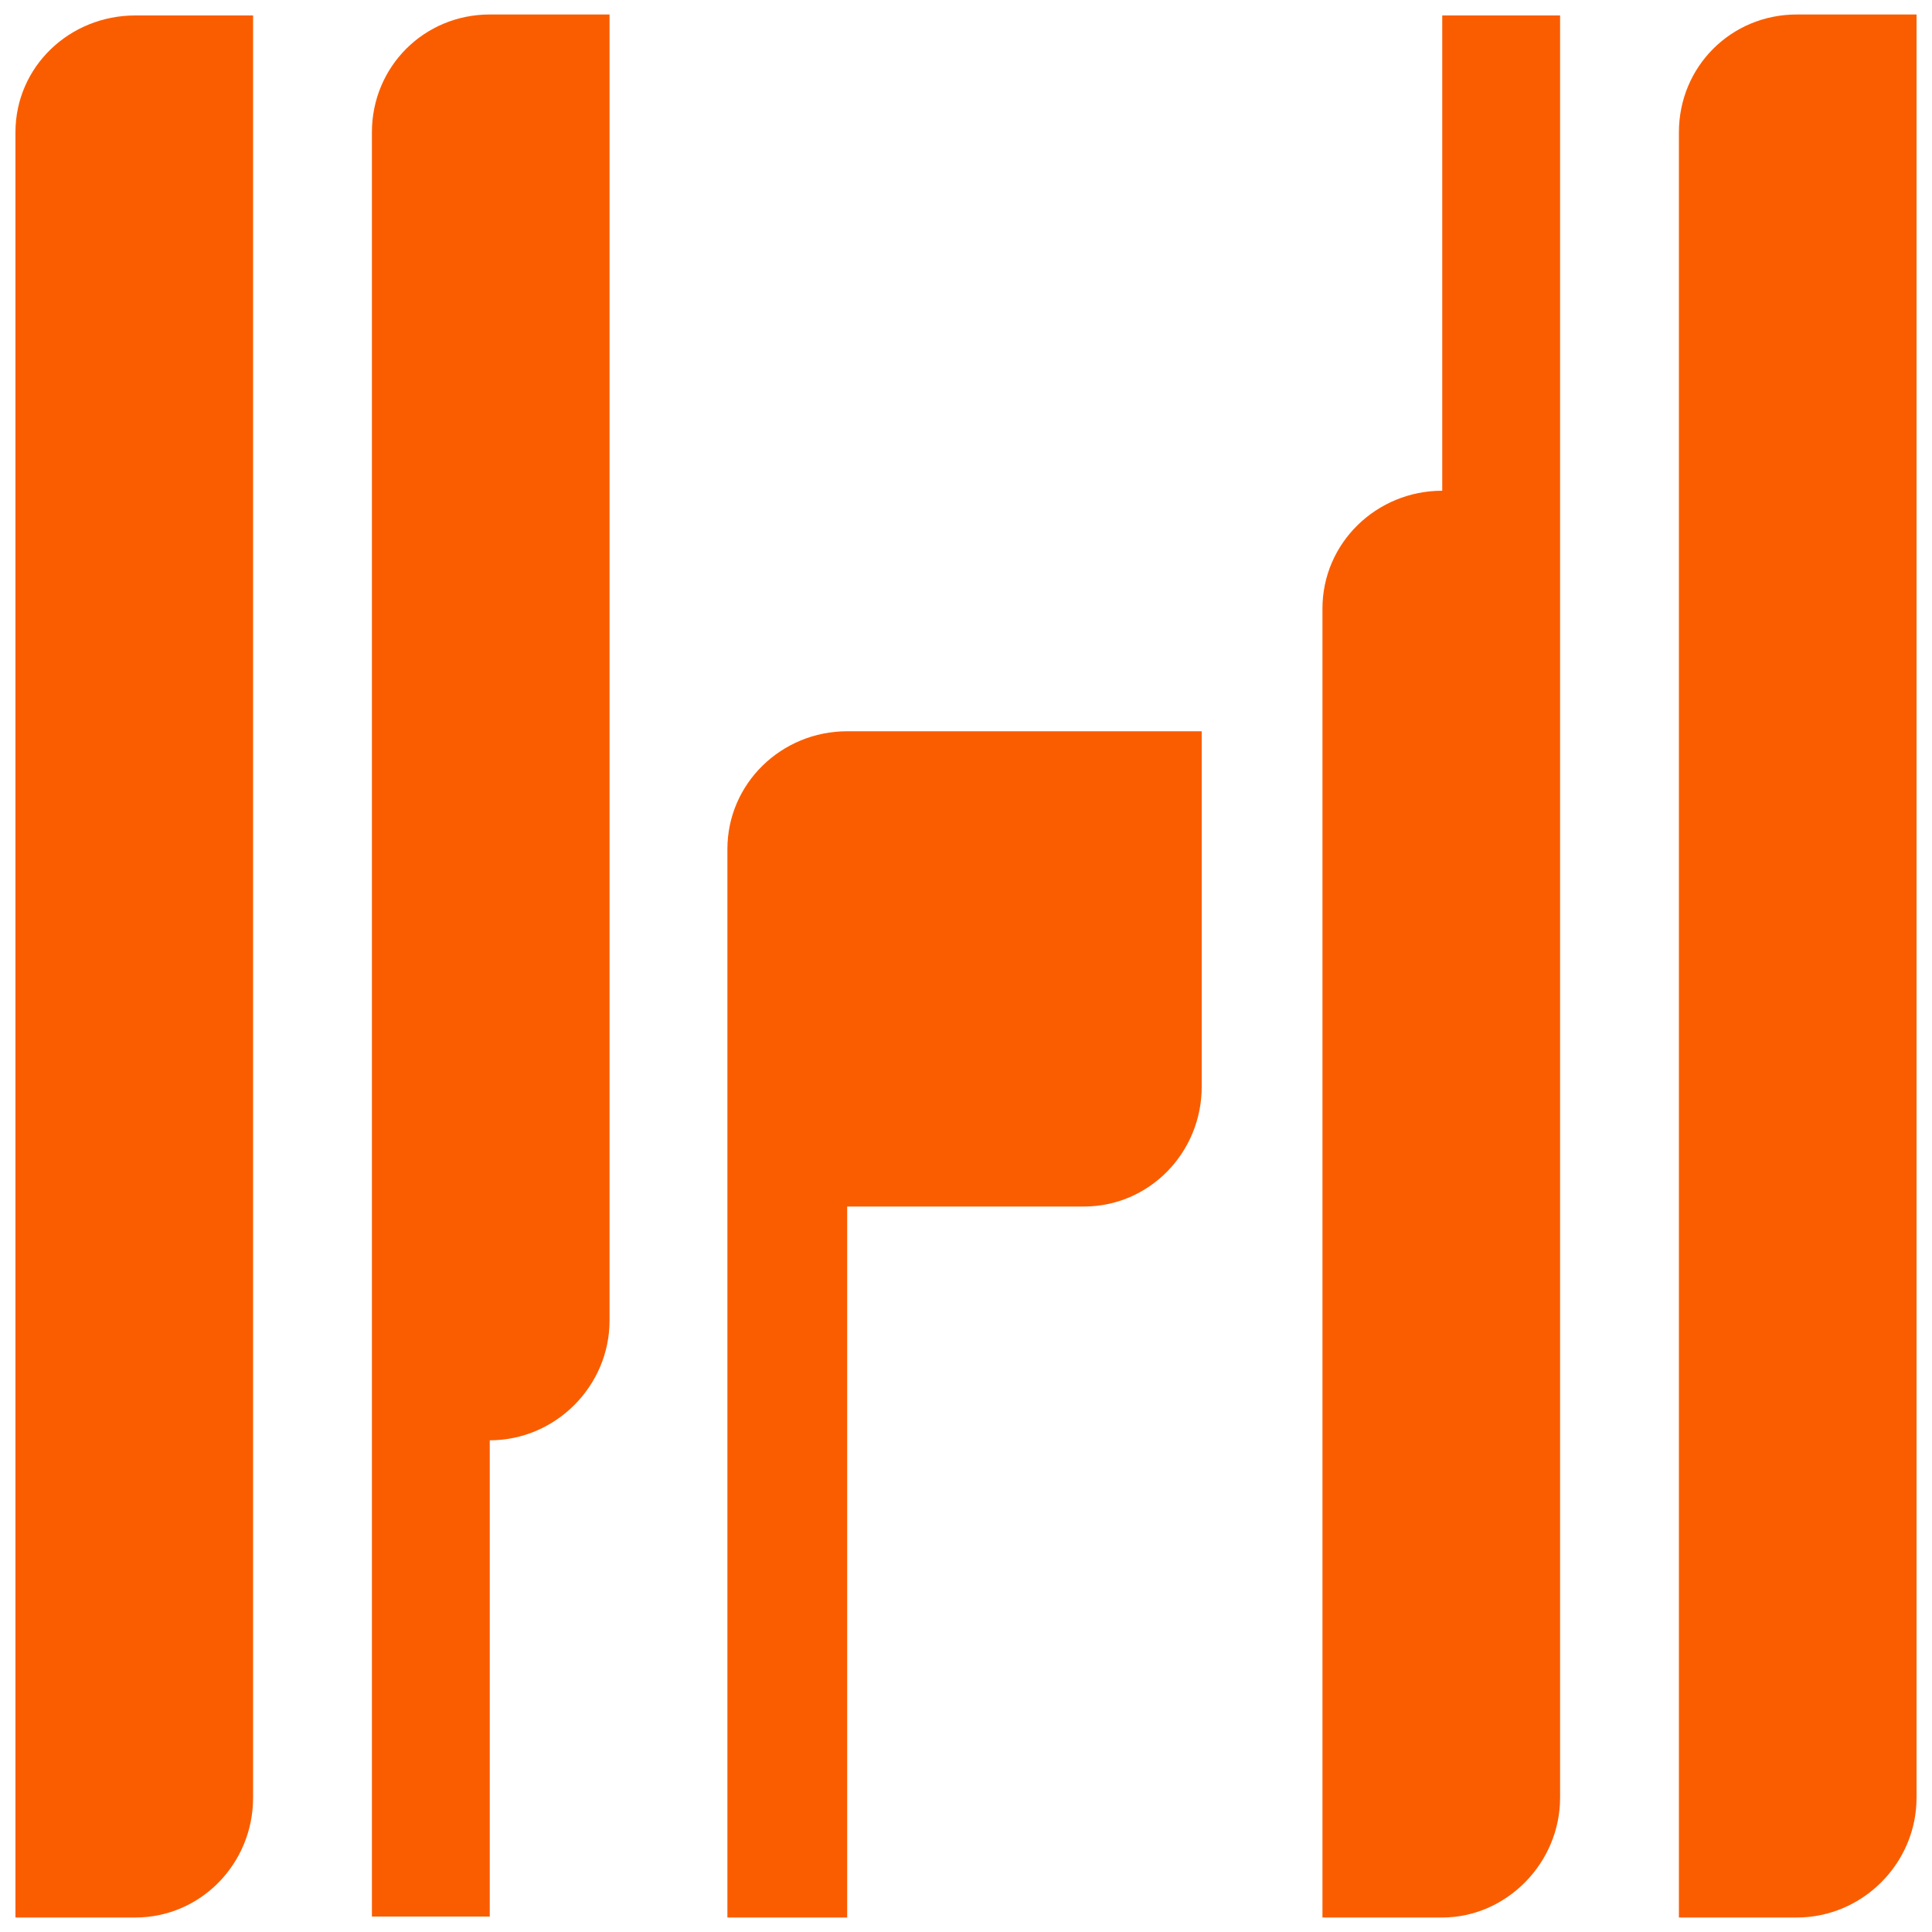
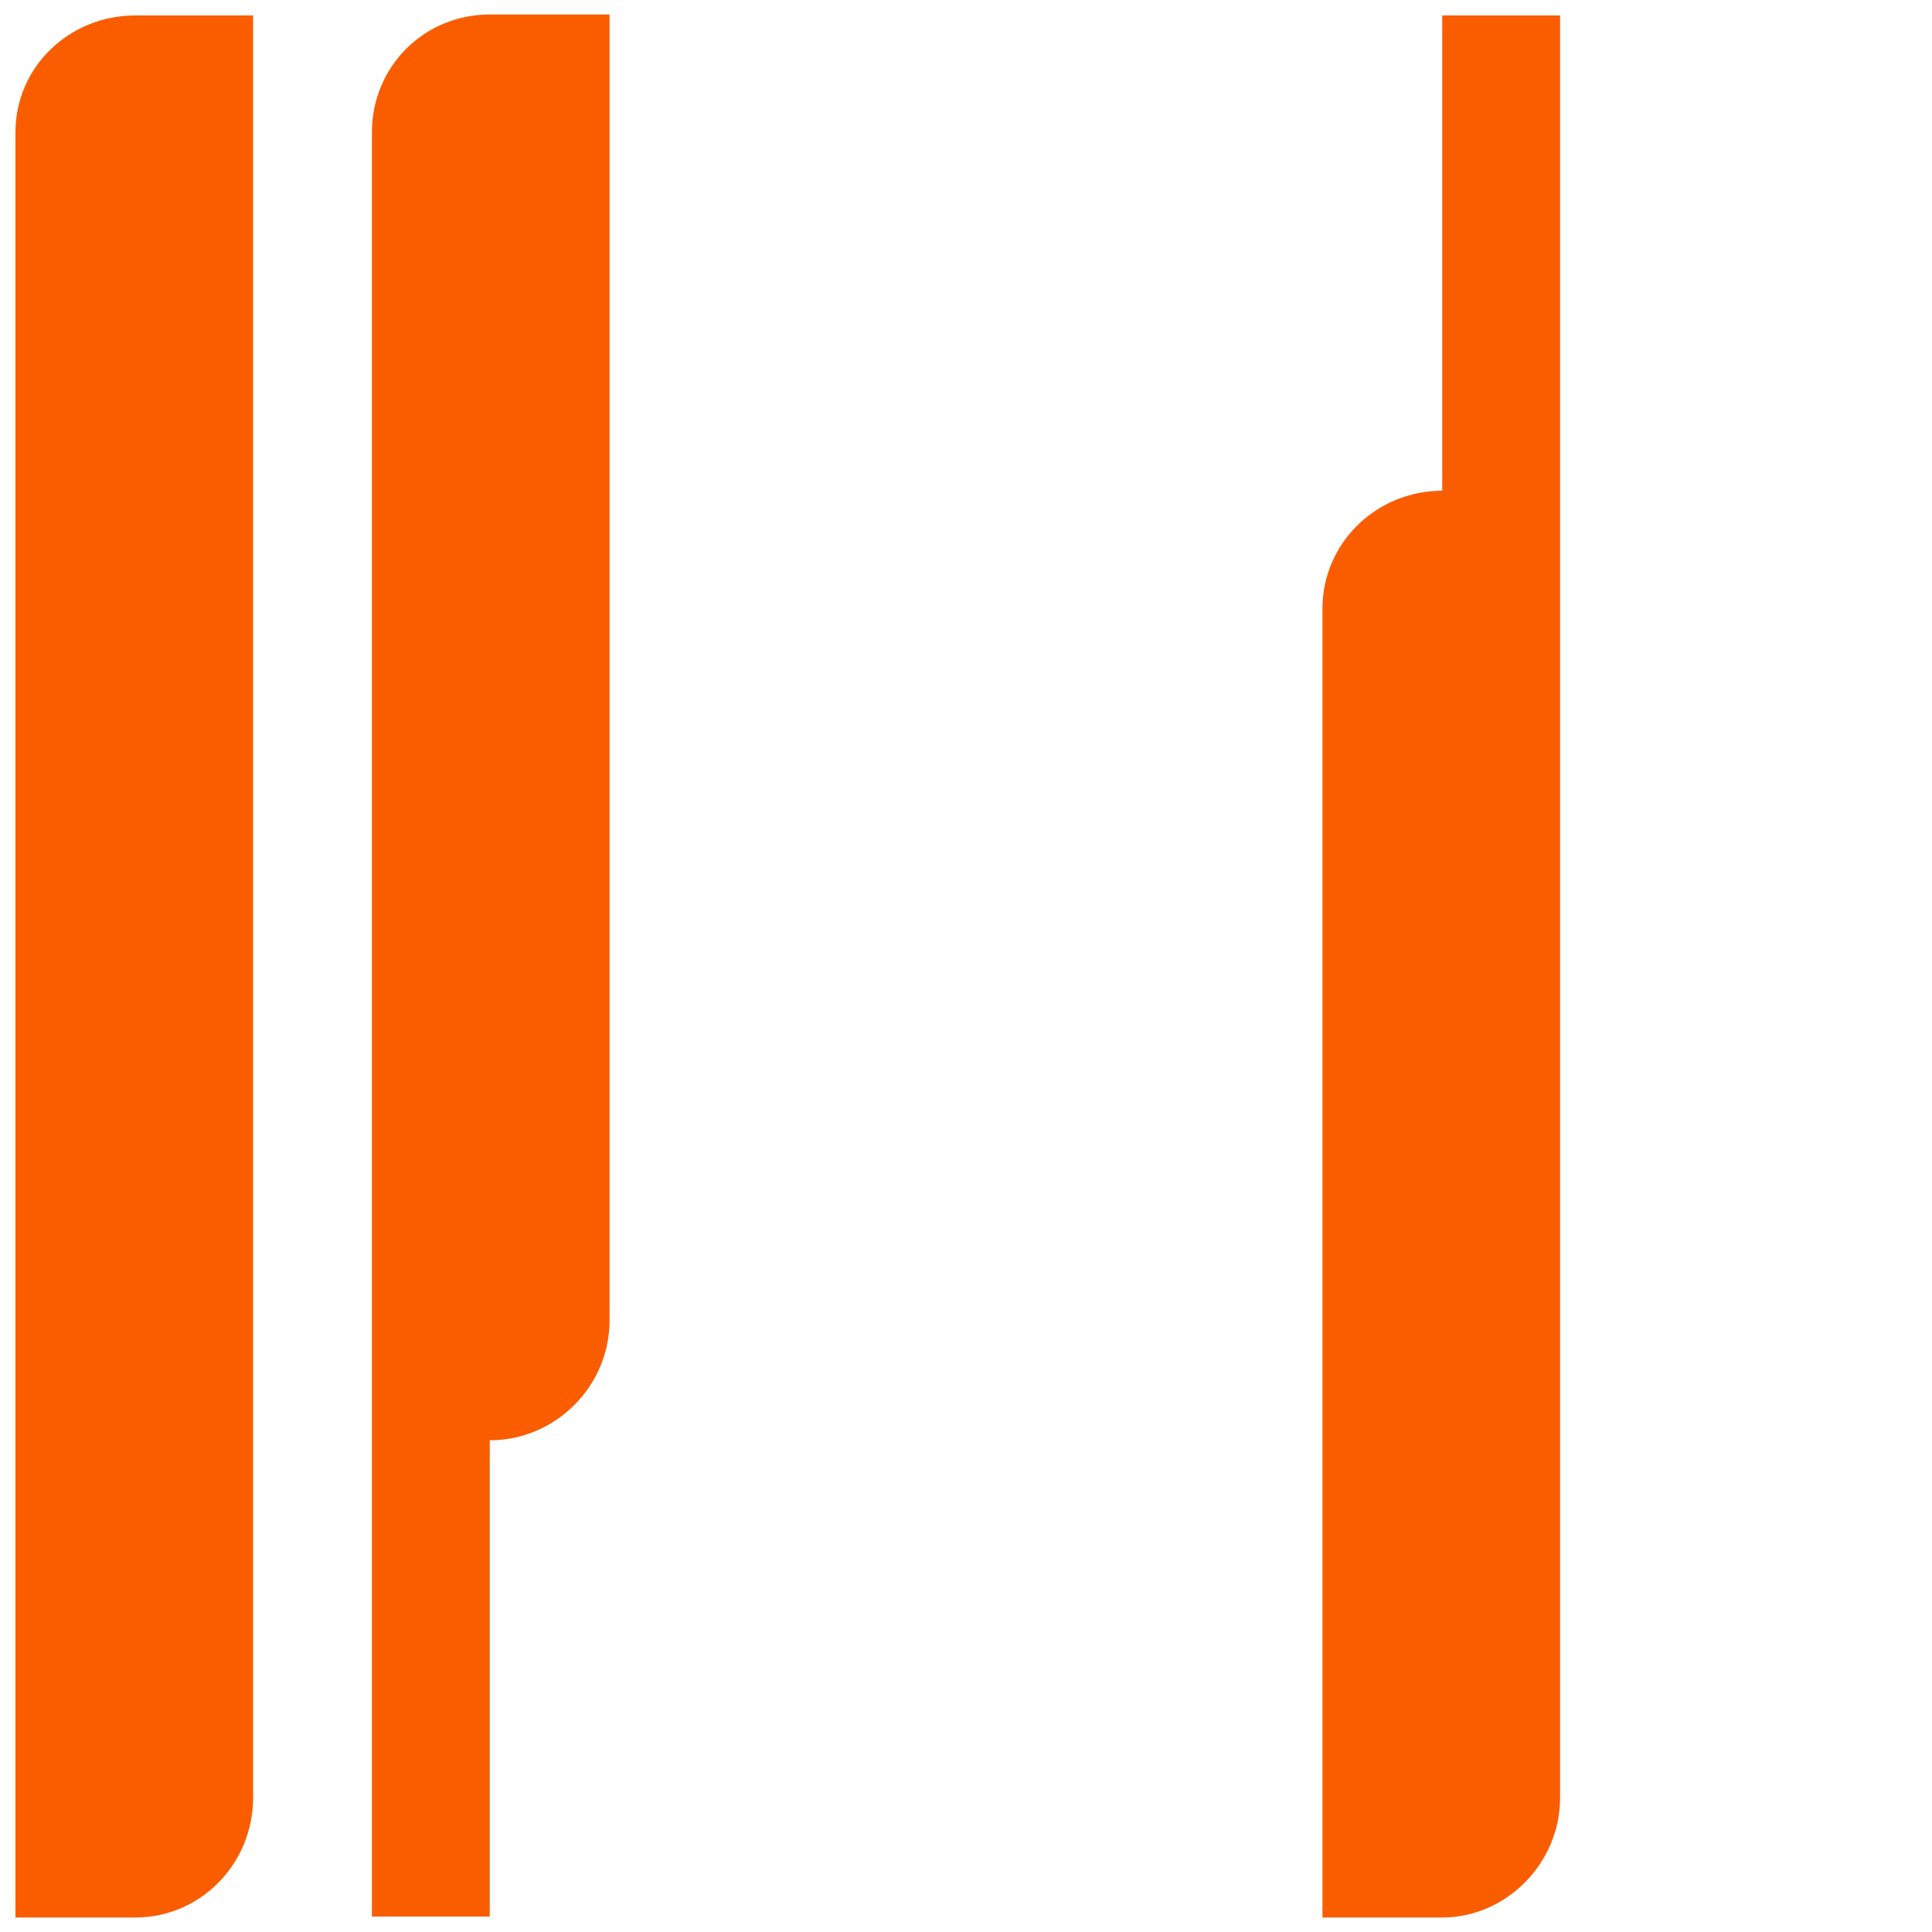
<svg xmlns="http://www.w3.org/2000/svg" id="Layer_1" data-name="Layer 1" version="1.1" viewBox="0 0 200 200">
  <defs>
    <style>
      .cls-1 {
        fill: #fa5d00;
        stroke-width: 0px;
      }
    </style>
  </defs>
-   <path class="cls-1" d="M87.7,124.9v73.6h-12.4v-110.6c0-6.8,5.6-12.2,12.4-12.2h36.7v36.8c0,6.8-5.4,12.4-12.2,12.4h-24.6Z" />
-   <path class="cls-1" d="M198.4,1.6v184.5c0,6.8-5.6,12.4-12.4,12.4h-12.2V13.7c0-6.8,5.4-12.2,12.2-12.2h12.4Z" />
  <path class="cls-1" d="M149.3,1.6h12.2v184.5c0,6.8-5.6,12.4-12.2,12.4h-12.4V63c0-6.8,5.6-12.2,12.4-12.2V1.6Z" />
  <path class="cls-1" d="M50.7,198.4h-12.2V13.7c0-6.8,5.4-12.2,12.2-12.2h12.4v135.2c0,6.8-5.6,12.4-12.4,12.4v49.2Z" />
  <path class="cls-1" d="M1.6,198.4V13.7C1.6,6.9,7.2,1.6,14,1.6h12.2v184.5c0,6.8-5.4,12.4-12.2,12.4H1.6Z" />
</svg>